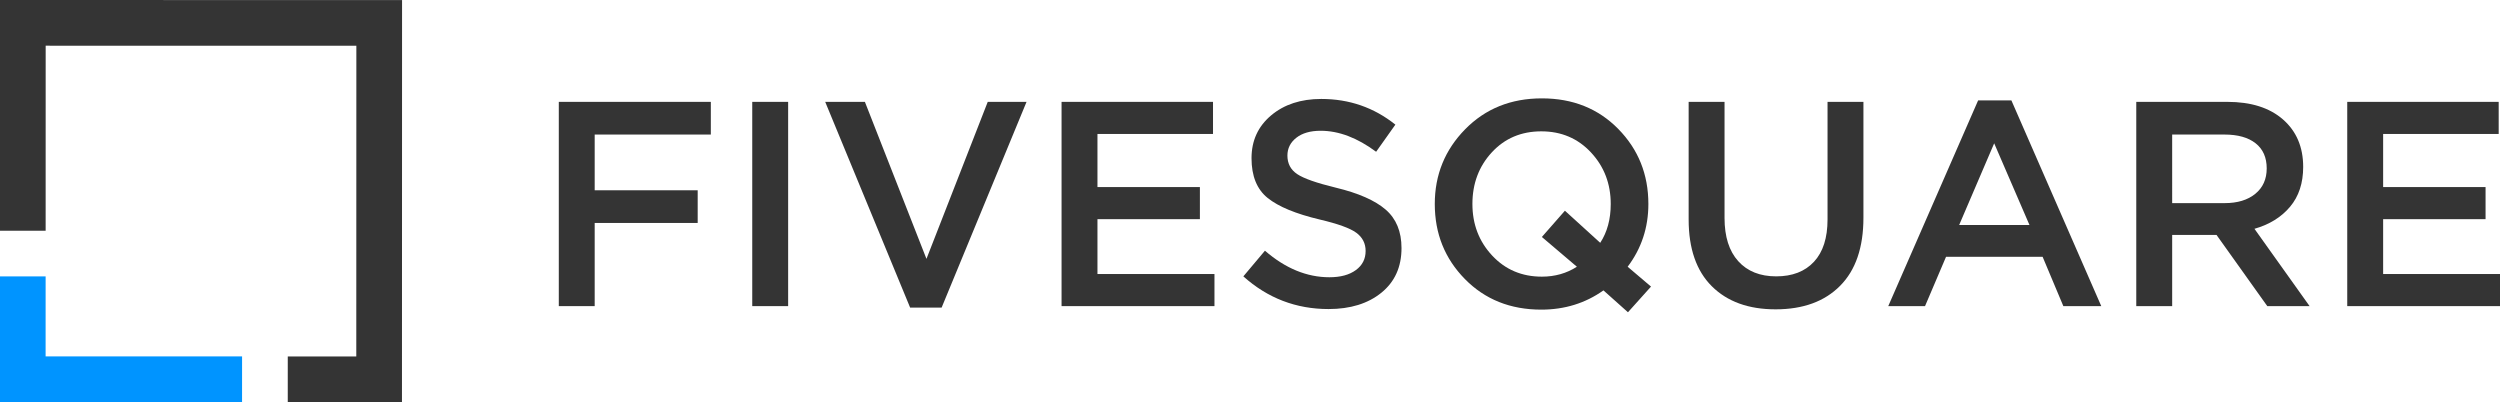
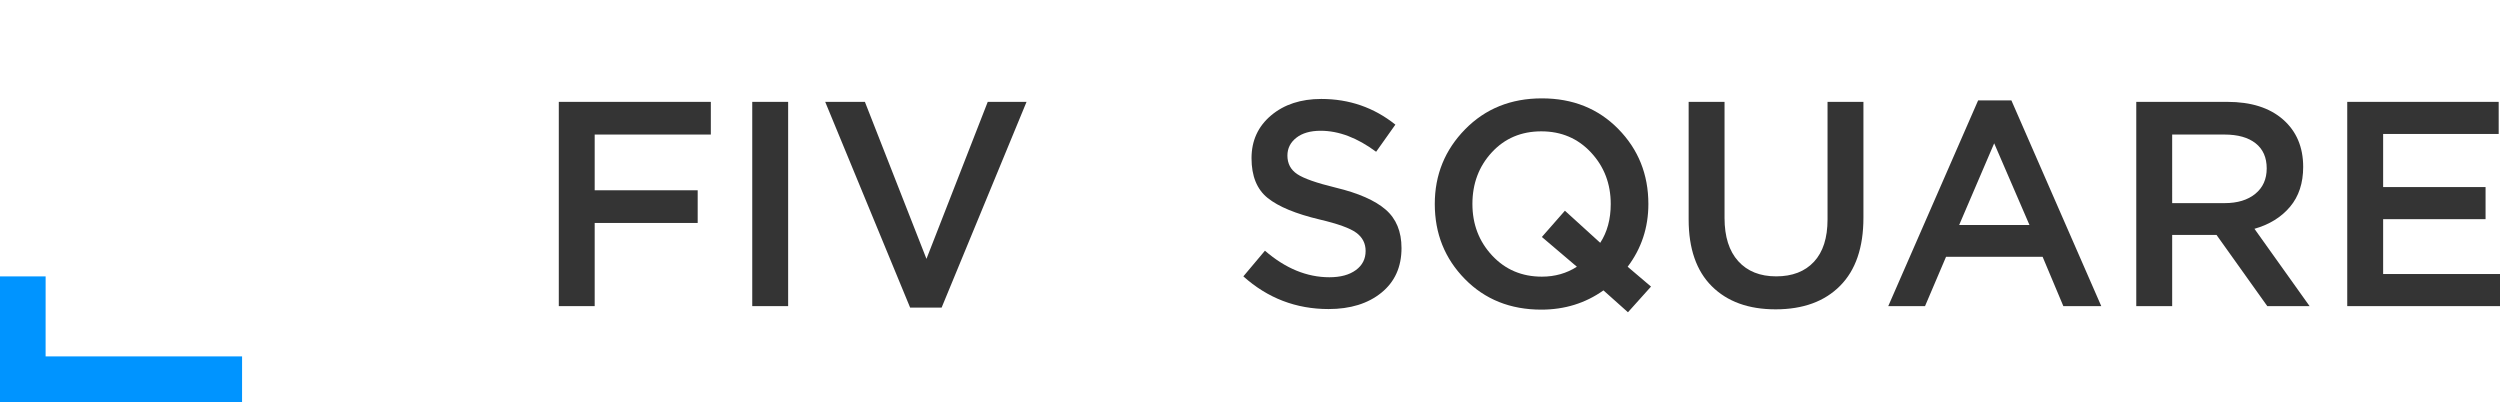
<svg xmlns="http://www.w3.org/2000/svg" version="1.1" id="Ebene_1" x="0px" y="0px" width="210.994px" height="33.935px" viewBox="0 0 210.994 33.935" enable-background="new 0 0 210.994 33.935" xml:space="preserve">
  <polygon fill="#0094FF" points="3.849,30.078 3.851,23.33 -0.005,23.329 -0.007,33.933 20.429,33.937 20.431,30.081 " />
-   <polygon fill="#343434" points="33.933,0.007 33.925,33.94 24.286,33.938 24.287,30.082 30.07,30.083 30.076,3.862 3.855,3.857   3.852,19.474 -0.004,19.473 0,0 " />
  <g>
    <path fill="#343434" d="M47.161,25.836V8.597h12.831v2.758H50.19v4.704h8.693v2.758H50.19v7.019H47.161z" />
    <path fill="#343434" d="M63.488,25.836V8.597h3.029v17.239H63.488z" />
    <path fill="#343434" d="M76.812,25.959L69.645,8.597h3.35l5.196,13.25l5.172-13.25h3.275l-7.167,17.362H76.812z" />
-     <path fill="#343434" d="M89.593,25.836V8.597h12.782v2.709h-9.752v4.482h8.645v2.709h-8.645v4.63h9.875v2.709H89.593z" />
    <path fill="#343434" d="M112.127,26.083c-2.742,0-5.139-0.919-7.191-2.758l1.822-2.167c1.724,1.494,3.538,2.241,5.443,2.241   c0.936,0,1.678-0.201,2.229-0.604c0.55-0.402,0.825-0.939,0.825-1.613c0-0.64-0.263-1.153-0.788-1.539   c-0.526-0.386-1.56-0.759-3.103-1.121c-2.003-0.476-3.46-1.079-4.372-1.81c-0.911-0.73-1.367-1.851-1.367-3.362   c0-1.478,0.55-2.68,1.65-3.608c1.1-0.927,2.512-1.391,4.236-1.391c2.364,0,4.449,0.723,6.255,2.167l-1.625,2.291   c-1.593-1.182-3.152-1.773-4.679-1.773c-0.871,0-1.556,0.197-2.057,0.591c-0.501,0.394-0.751,0.895-0.751,1.502   c0,0.674,0.274,1.195,0.825,1.564c0.55,0.37,1.638,0.751,3.263,1.146c1.905,0.459,3.304,1.075,4.199,1.847   c0.895,0.772,1.342,1.855,1.342,3.251c0,1.593-0.566,2.849-1.699,3.768C115.452,25.623,113.966,26.083,112.127,26.083z" />
    <path fill="#343434" d="M137.396,26.354l-2.069-1.847c-1.526,1.084-3.275,1.625-5.245,1.625c-2.611,0-4.762-0.862-6.453-2.586   c-1.691-1.724-2.537-3.833-2.537-6.329c0-2.463,0.854-4.564,2.561-6.305c1.708-1.74,3.867-2.61,6.477-2.61   c2.611,0,4.762,0.862,6.452,2.586c1.691,1.724,2.537,3.833,2.537,6.329c0,1.987-0.583,3.752-1.749,5.295l1.971,1.675   L137.396,26.354z M130.13,23.349c1.1,0,2.085-0.279,2.956-0.837L130.13,20l1.945-2.216l2.98,2.709   c0.591-0.903,0.887-1.995,0.887-3.275c0-1.708-0.555-3.156-1.663-4.347c-1.107-1.19-2.508-1.786-4.198-1.786   c-1.691,0-3.083,0.591-4.175,1.773s-1.638,2.635-1.638,4.359c0,1.708,0.554,3.157,1.663,4.347   C127.04,22.754,128.439,23.349,130.13,23.349z" />
    <path fill="#343434" d="M149.857,26.107c-2.282,0-4.075-0.648-5.381-1.946c-1.305-1.297-1.958-3.177-1.958-5.64V8.597h3.029v9.802   c0,1.576,0.386,2.792,1.157,3.645s1.839,1.28,3.202,1.28c1.362,0,2.426-0.41,3.189-1.231c0.763-0.821,1.145-2.011,1.145-3.571   V8.597h3.029v9.777c0,2.512-0.656,4.429-1.97,5.75C153.986,25.447,152.172,26.107,149.857,26.107z" />
    <path fill="#343434" d="M159.364,25.836l7.585-17.362h2.808l7.585,17.362h-3.201l-1.749-4.162h-8.151l-1.773,4.162H159.364z    M165.348,18.99h5.935l-2.979-6.896L165.348,18.99z" />
    <path fill="#343434" d="M180.296,25.836V8.597h7.684c2.003,0,3.571,0.497,4.704,1.49c1.133,0.994,1.699,2.328,1.699,4.002   c0,1.363-0.37,2.484-1.108,3.362c-0.739,0.878-1.74,1.499-3.005,1.859l4.654,6.526h-3.57l-4.285-6.009h-3.743v6.009H180.296z    M183.326,17.143h4.433c1.084,0,1.945-0.263,2.586-0.788s0.96-1.24,0.96-2.143c0-0.919-0.312-1.625-0.936-2.118   s-1.502-0.739-2.635-0.739h-4.408V17.143z" />
    <path fill="#343434" d="M198.102,25.836V8.597h12.781v2.709h-9.752v4.482h8.644v2.709h-8.644v4.63h9.875v2.709H198.102z" />
  </g>
  <g>
</g>
  <g>
</g>
  <g>
</g>
  <g>
</g>
  <g>
</g>
  <g>
</g>
  <g>
</g>
  <g>
</g>
  <g>
</g>
  <g>
</g>
  <g>
</g>
  <g>
</g>
  <g>
</g>
  <g>
</g>
  <g>
</g>
</svg>